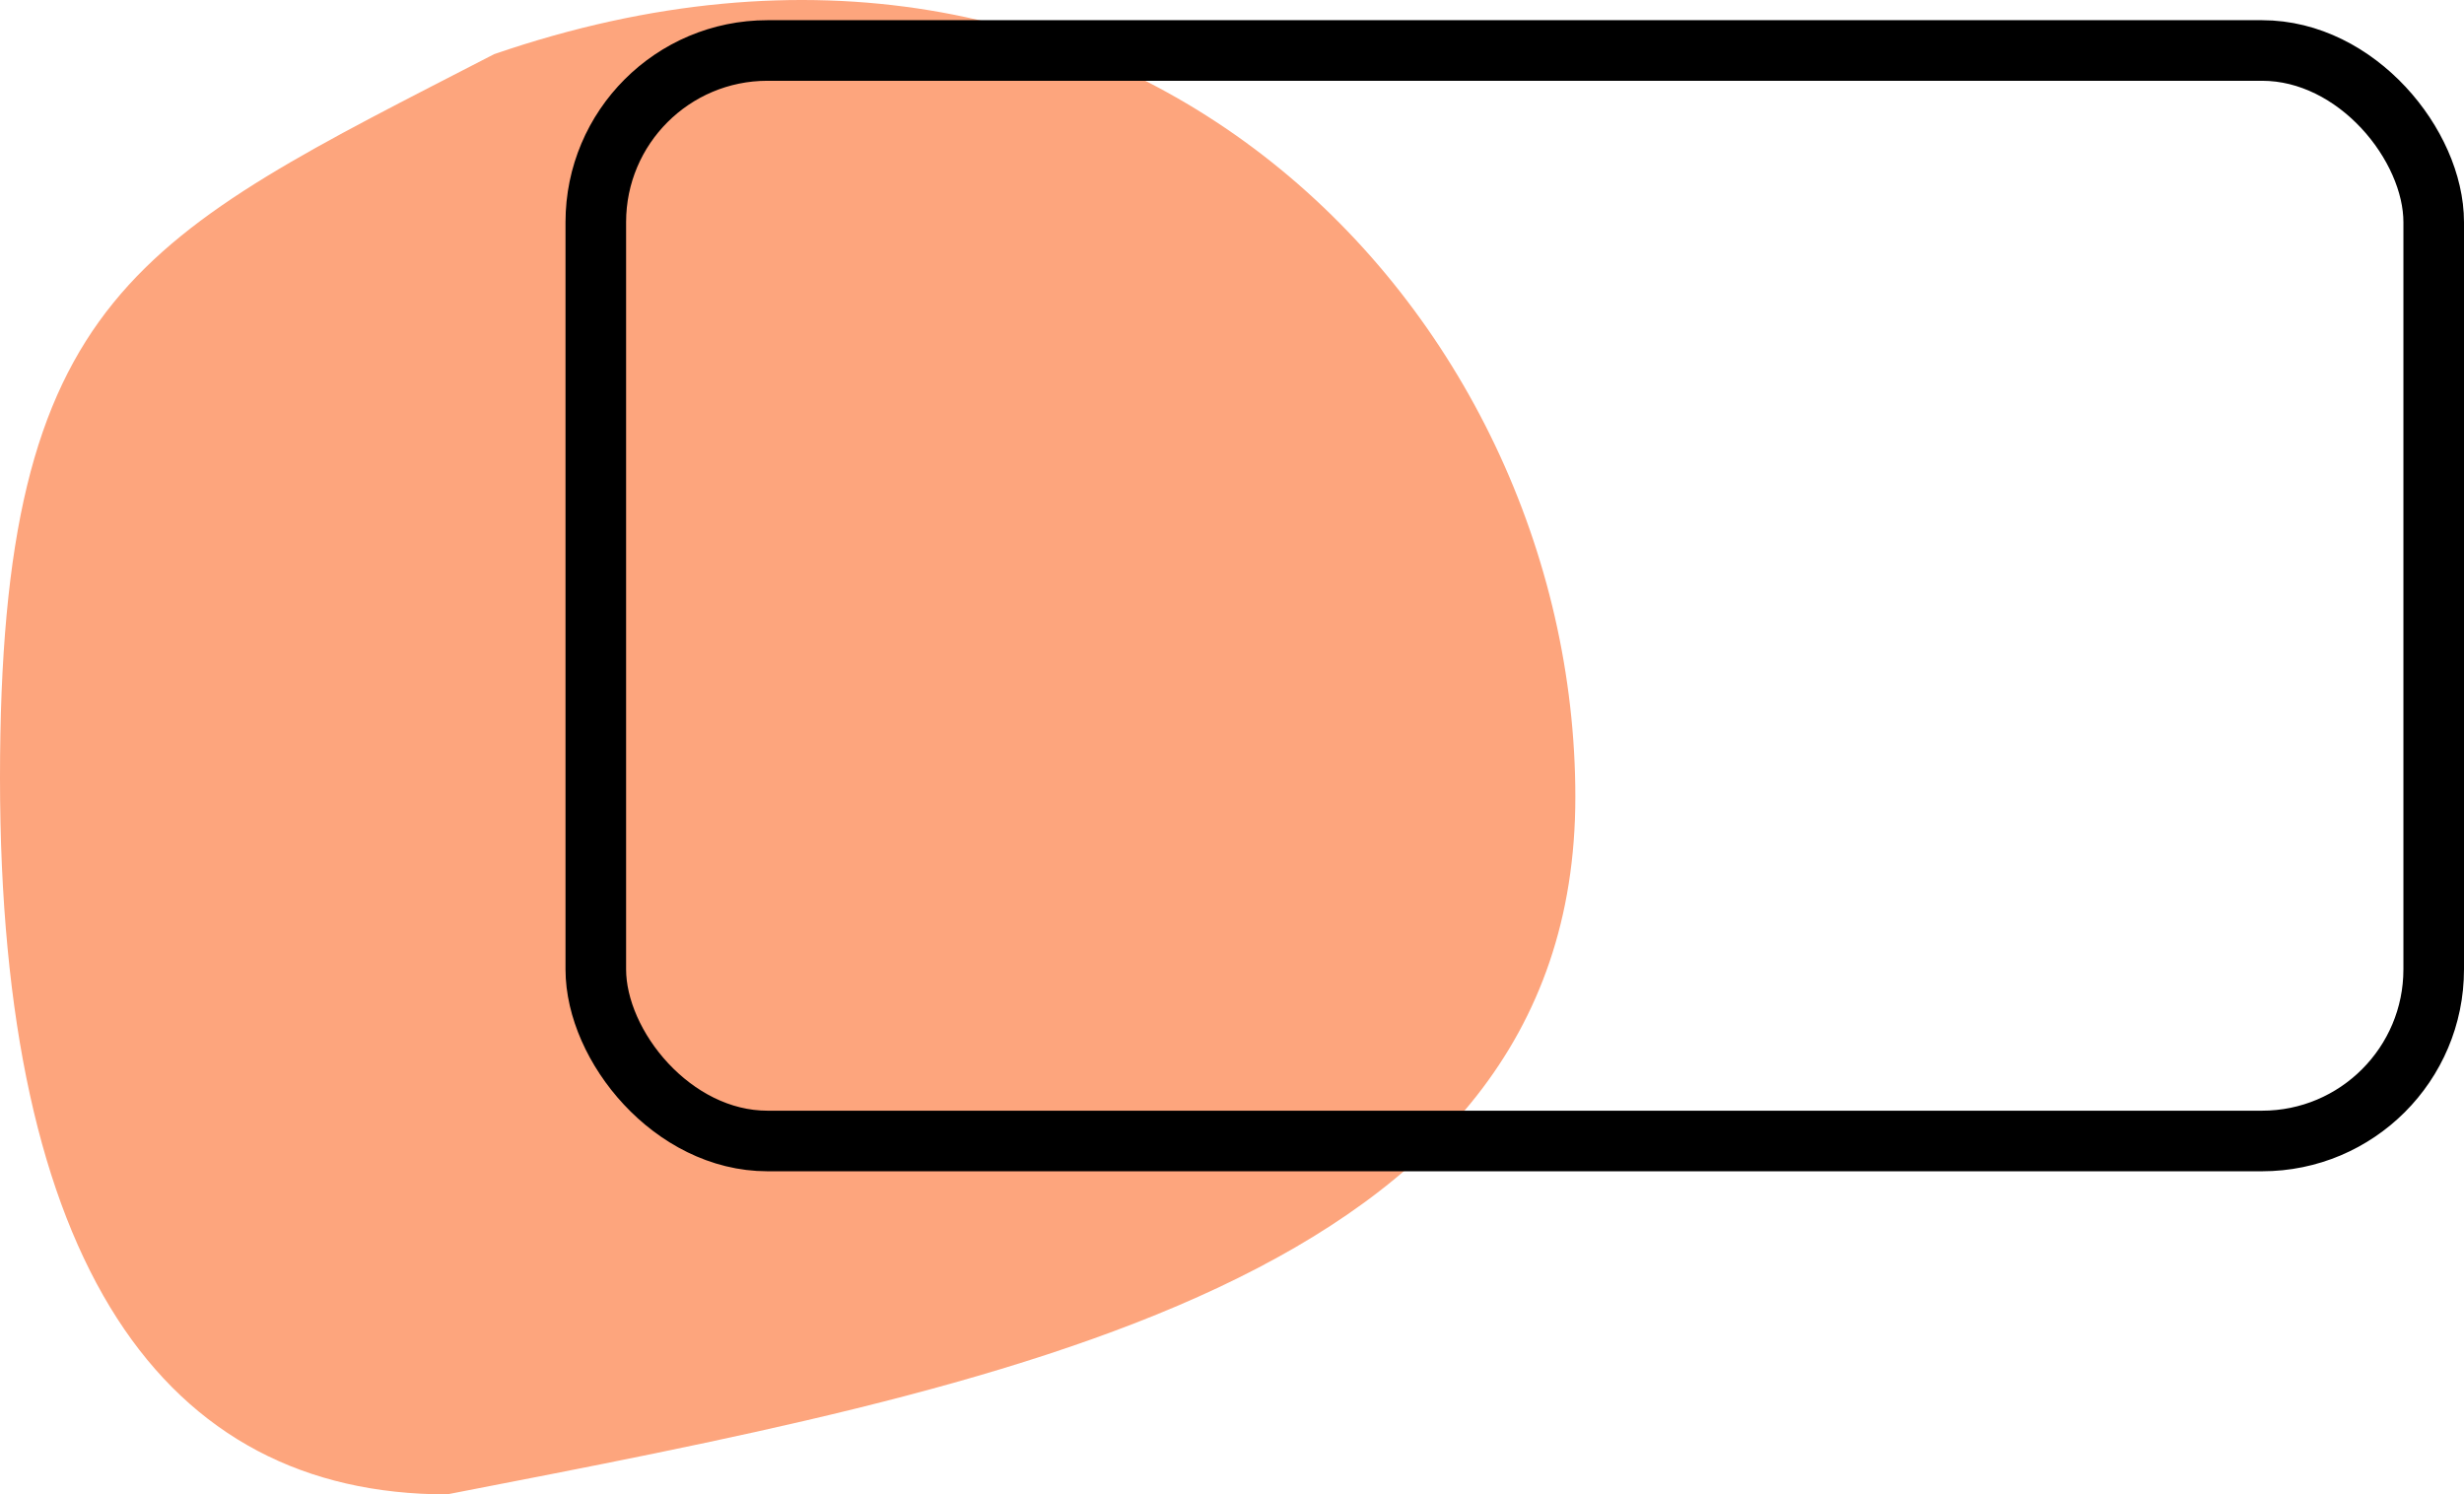
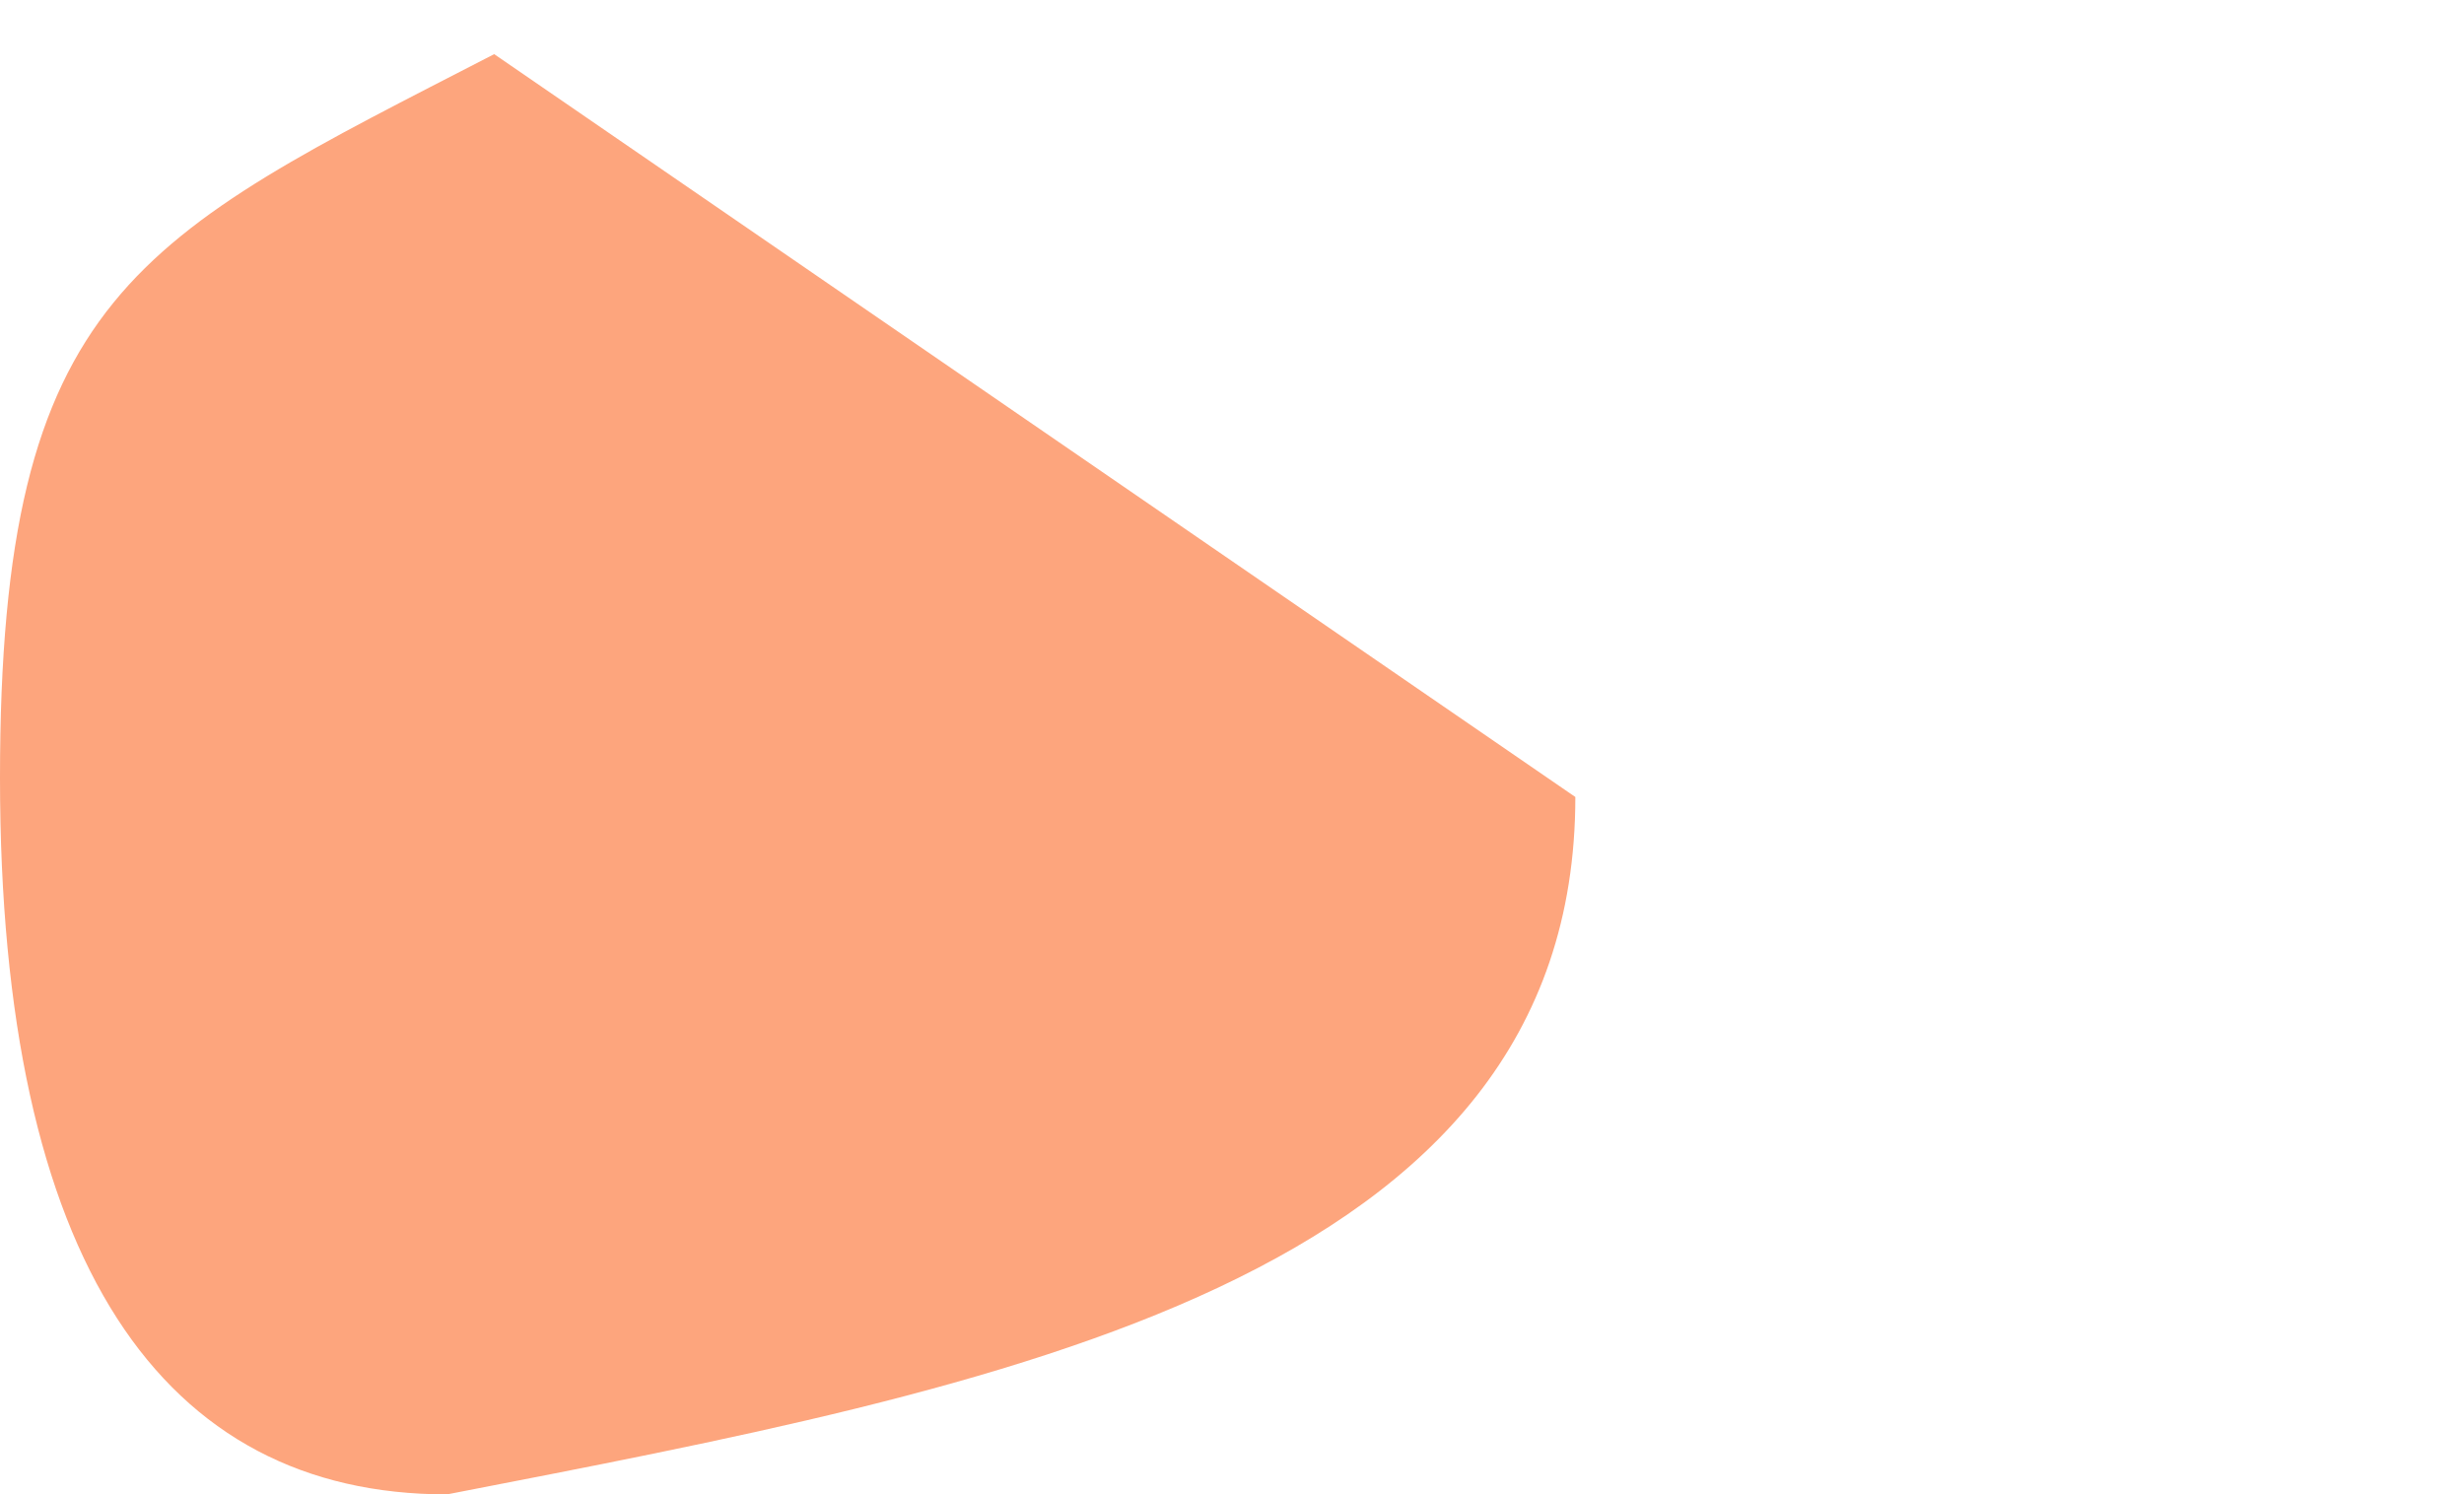
<svg xmlns="http://www.w3.org/2000/svg" width="122" height="74" viewBox="0 0 122 74" fill="none">
-   <path d="M78 39.466C78 63.508 49.499 68.682 22.134 74C8.066 74 0 62.56 0 38.517C0 14.474 6.802 11.79 24.469 2.681C55.739 -8.073 78 15.423 78 39.466Z" fill="#FDA57D" />
-   <rect x="29.5" y="2.5" width="91" height="54" rx="8.5" stroke="black" stroke-width="3" />
+   <path d="M78 39.466C78 63.508 49.499 68.682 22.134 74C8.066 74 0 62.56 0 38.517C0 14.474 6.802 11.79 24.469 2.681Z" fill="#FDA57D" />
</svg>